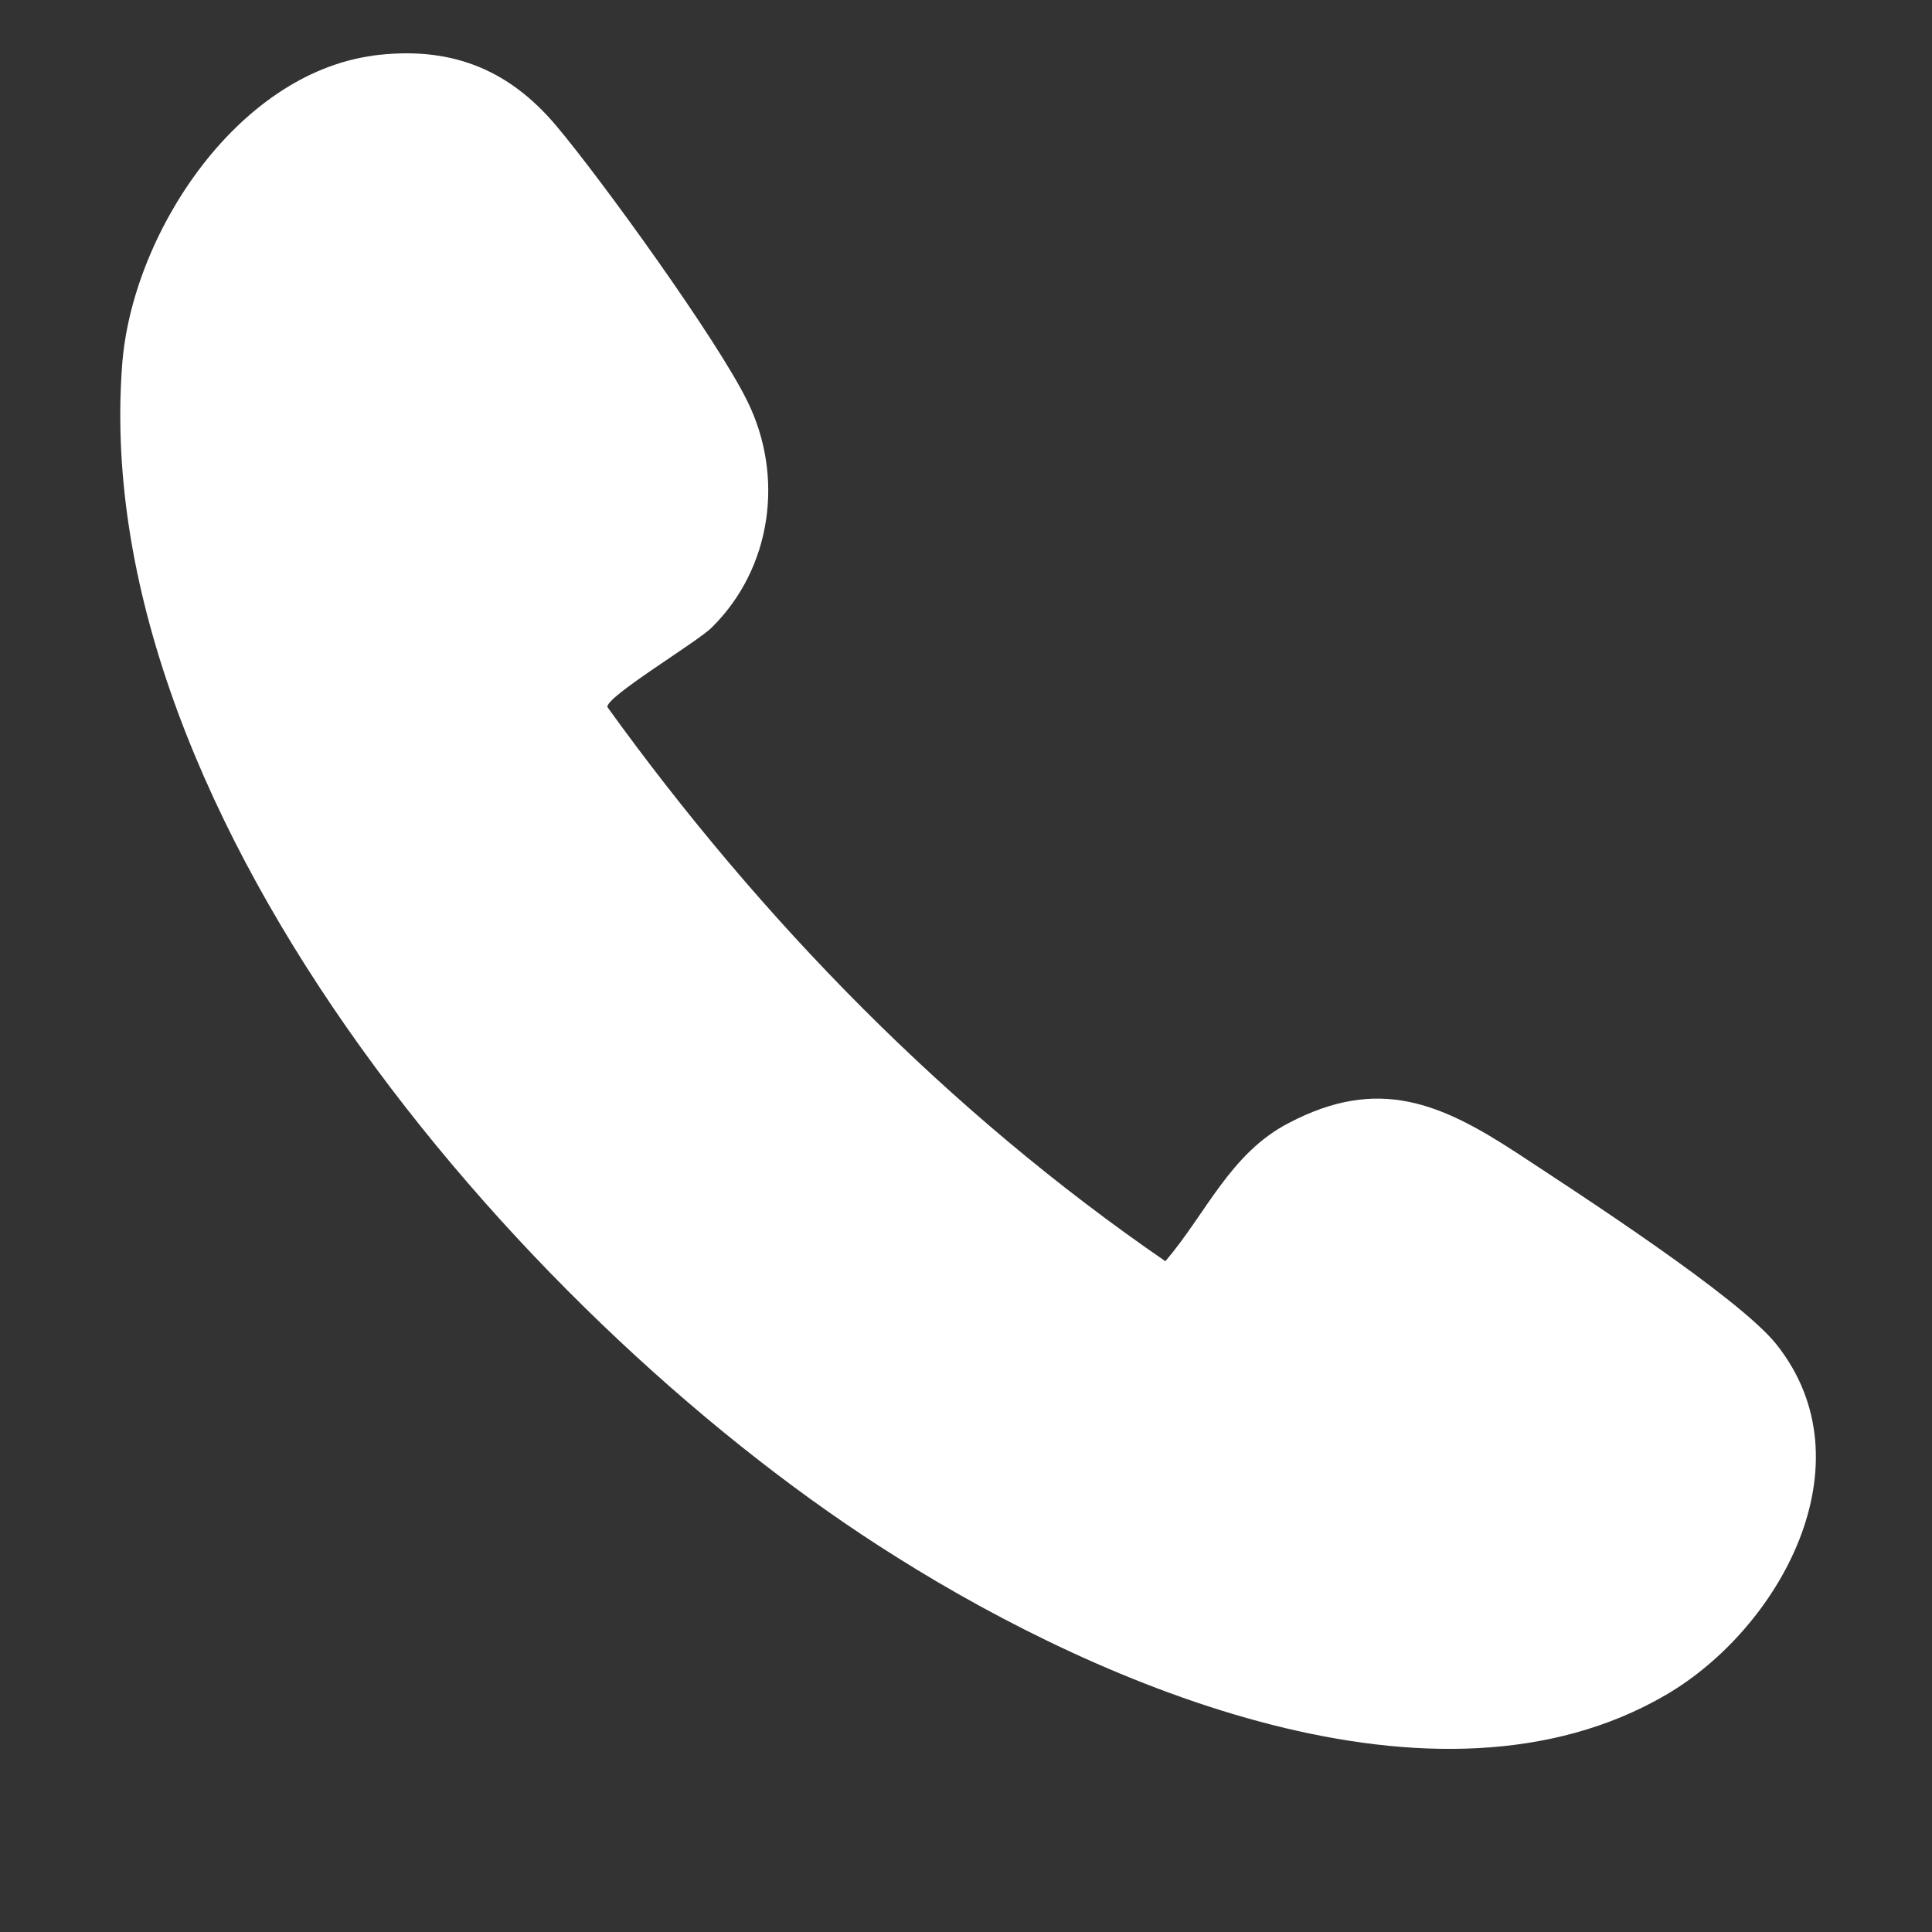
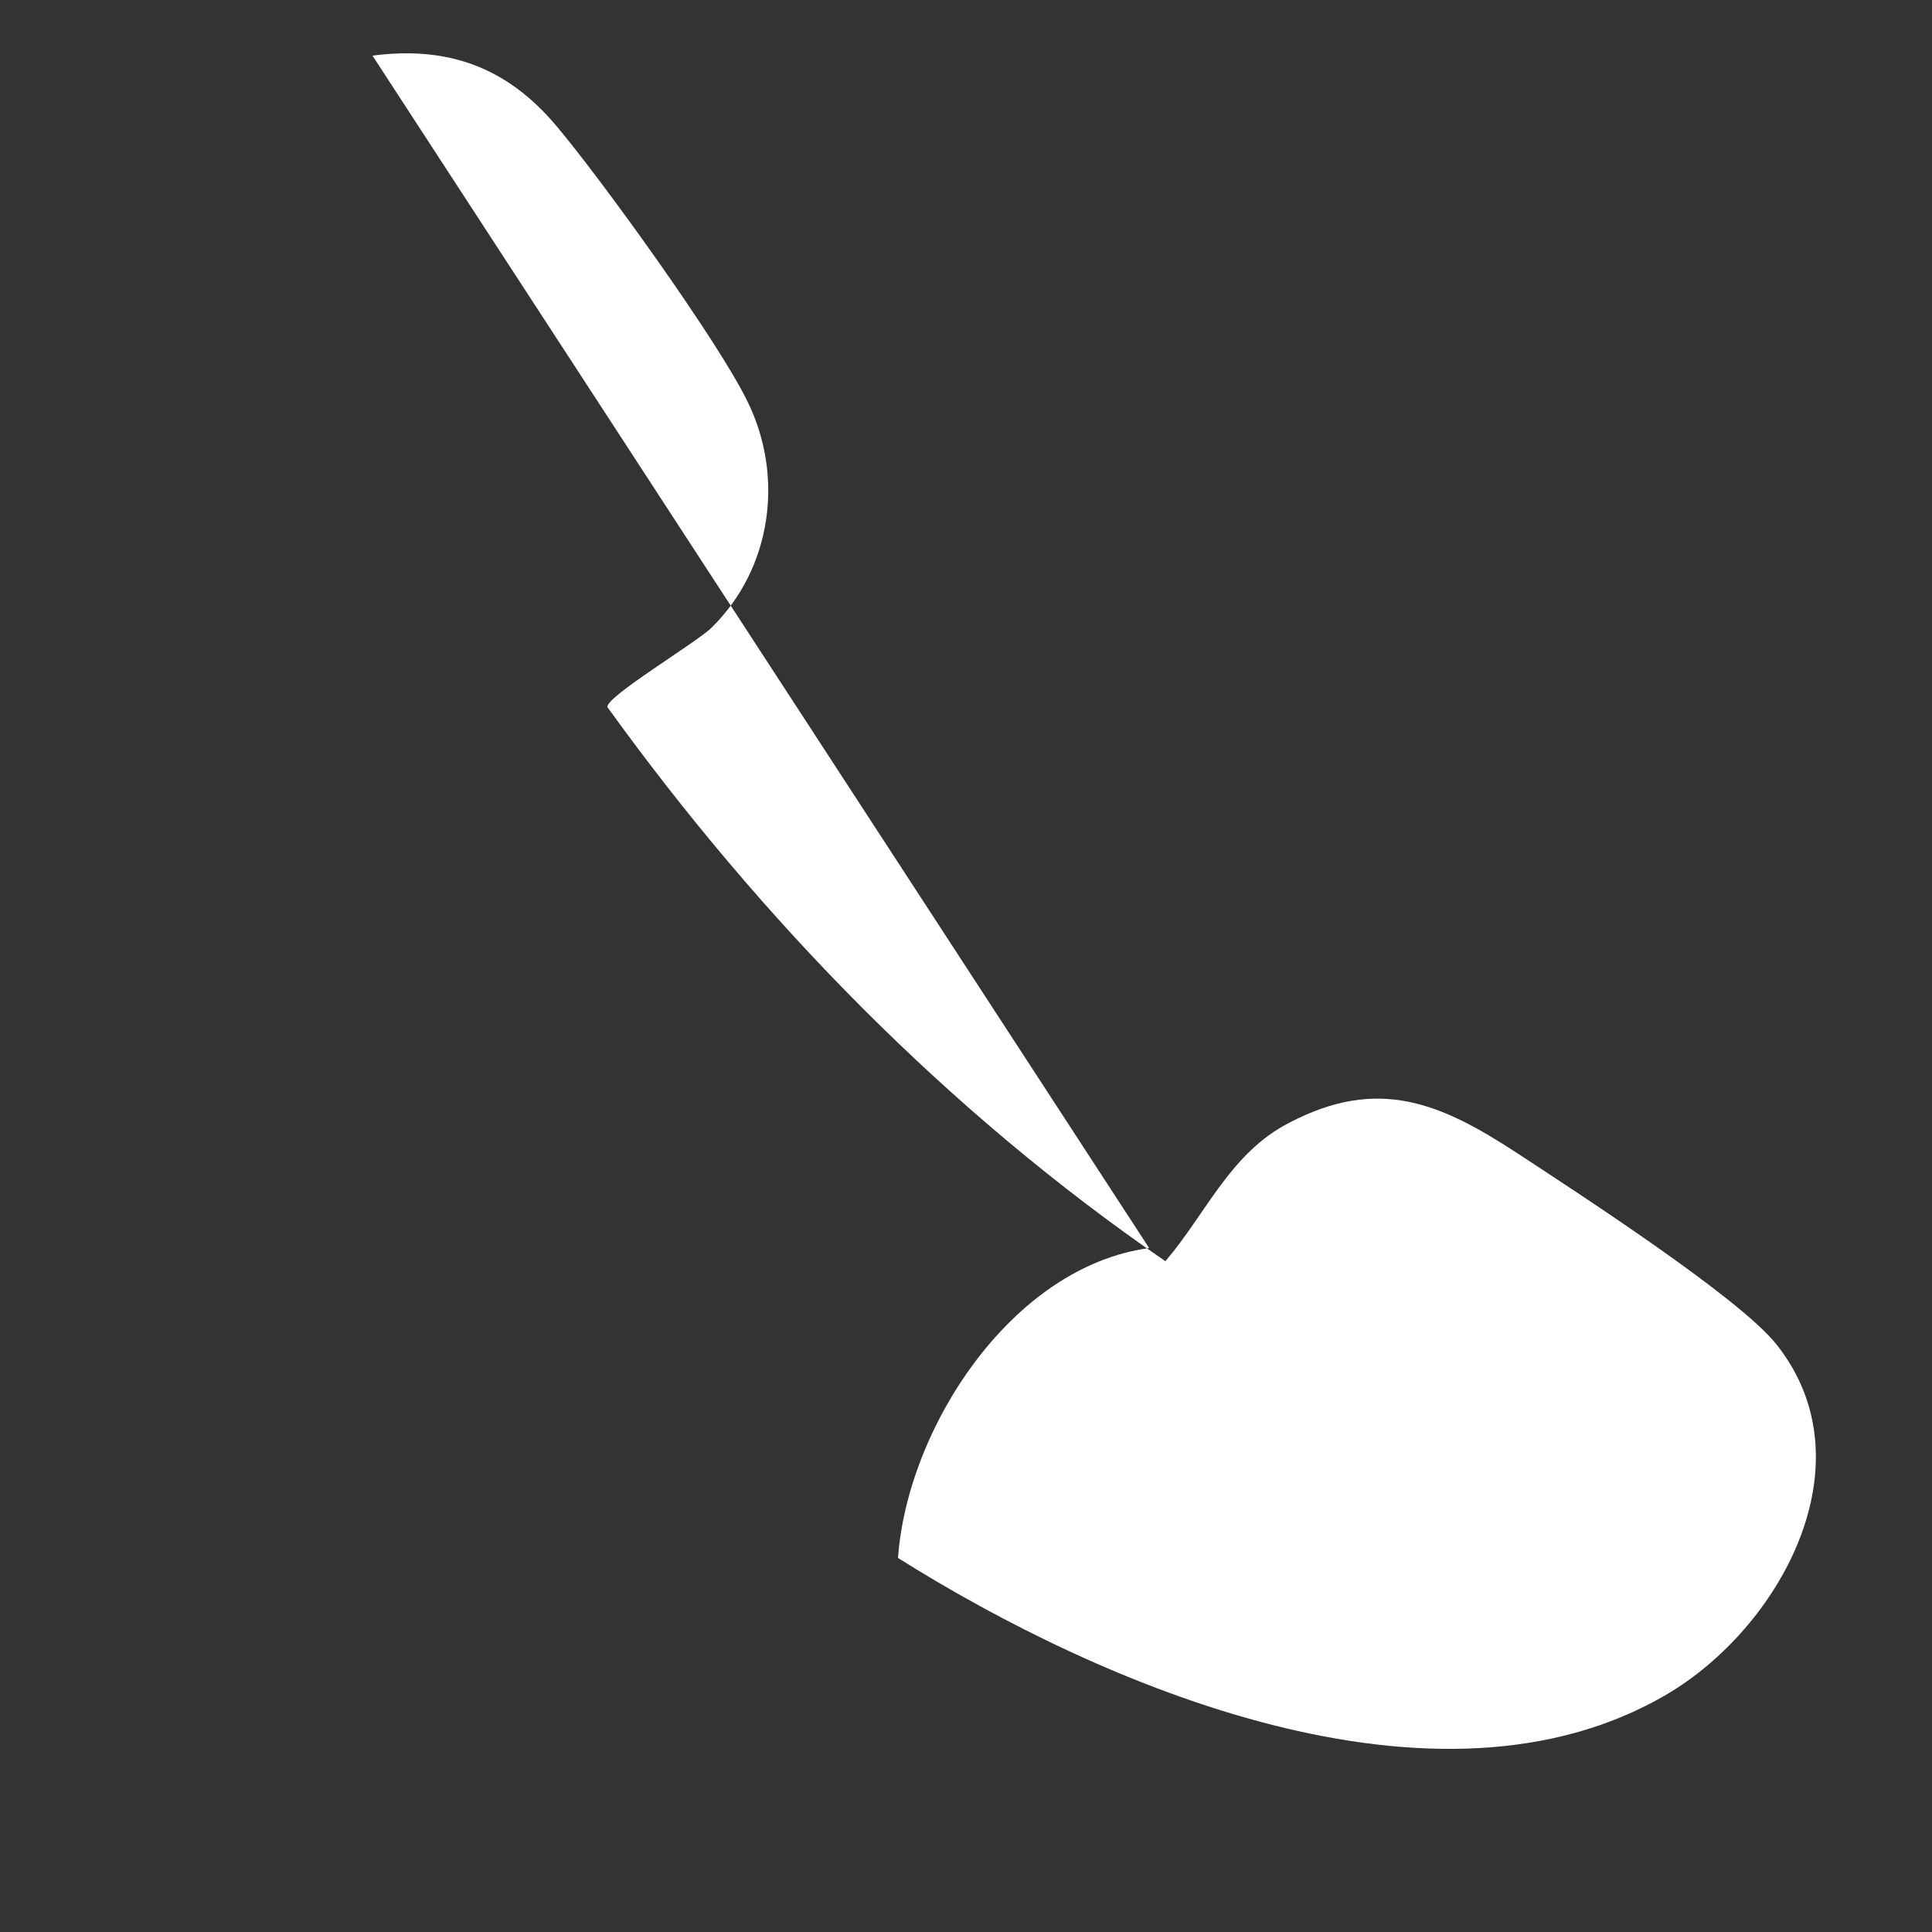
<svg xmlns="http://www.w3.org/2000/svg" id="Layer_1" data-name="Layer 1" viewBox="0 0 25 25">
  <rect x="0" y="0" width="25" height="25" fill="#333333" stroke="none" />
  <defs>
    <style>
      .cls-1 {
        fill: #fff;
      }
    </style>
  </defs>
-   <path class="cls-1" d="M4.82.72c.99-.13,1.75.16,2.38.91.59.7,2.09,2.78,2.47,3.56.48.97.32,2.16-.46,2.93-.19.19-1.38.9-1.35,1.03,1.99,2.76,4.41,5.24,7.22,7.17.53-.62.84-1.4,1.6-1.79,1.16-.61,1.97-.25,2.95.39.76.5,2.88,1.87,3.36,2.48,1.22,1.54.04,3.67-1.43,4.53-2.98,1.74-7.3-.11-9.94-1.77C6.92,17.23,1.14,10.63,1.58,4.73c.12-1.68,1.47-3.77,3.25-4.01Z" />
+   <path class="cls-1" d="M4.82.72c.99-.13,1.75.16,2.38.91.59.7,2.09,2.78,2.47,3.56.48.97.32,2.16-.46,2.93-.19.19-1.38.9-1.35,1.03,1.99,2.76,4.41,5.24,7.22,7.17.53-.62.84-1.4,1.6-1.79,1.16-.61,1.97-.25,2.95.39.76.5,2.88,1.87,3.36,2.48,1.22,1.54.04,3.67-1.43,4.53-2.98,1.74-7.3-.11-9.94-1.77c.12-1.68,1.47-3.77,3.25-4.01Z" />
</svg>